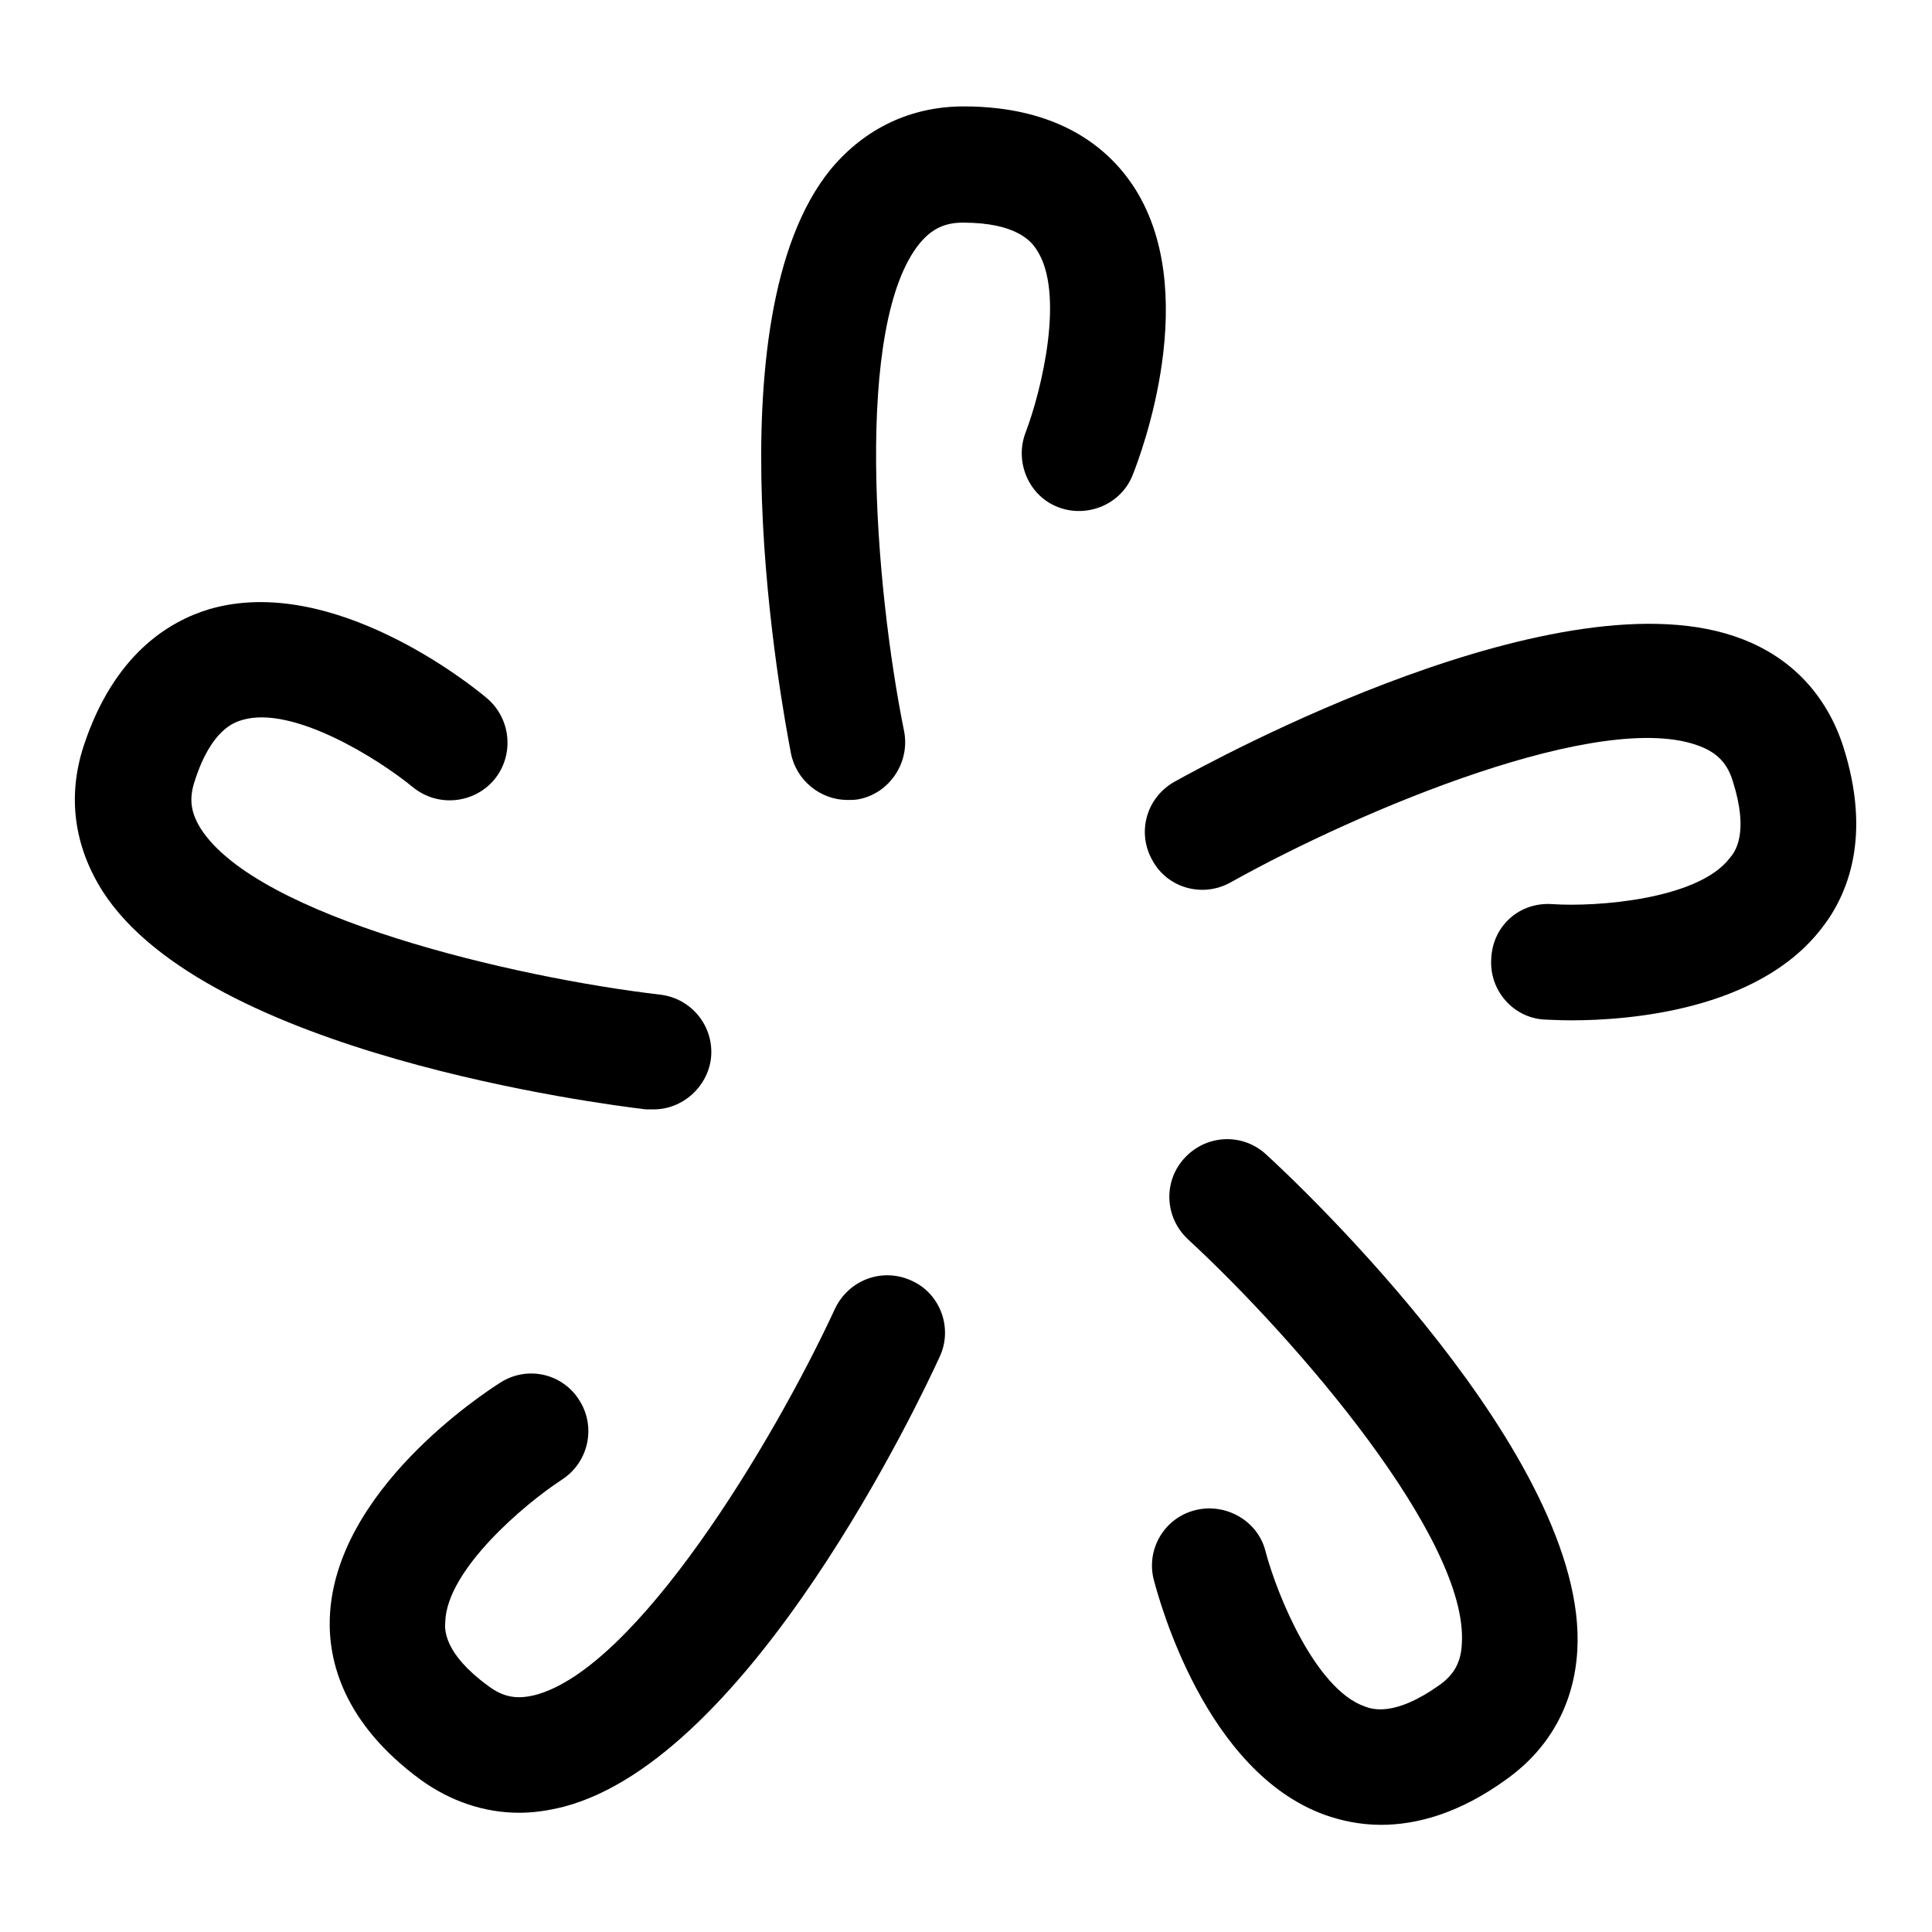
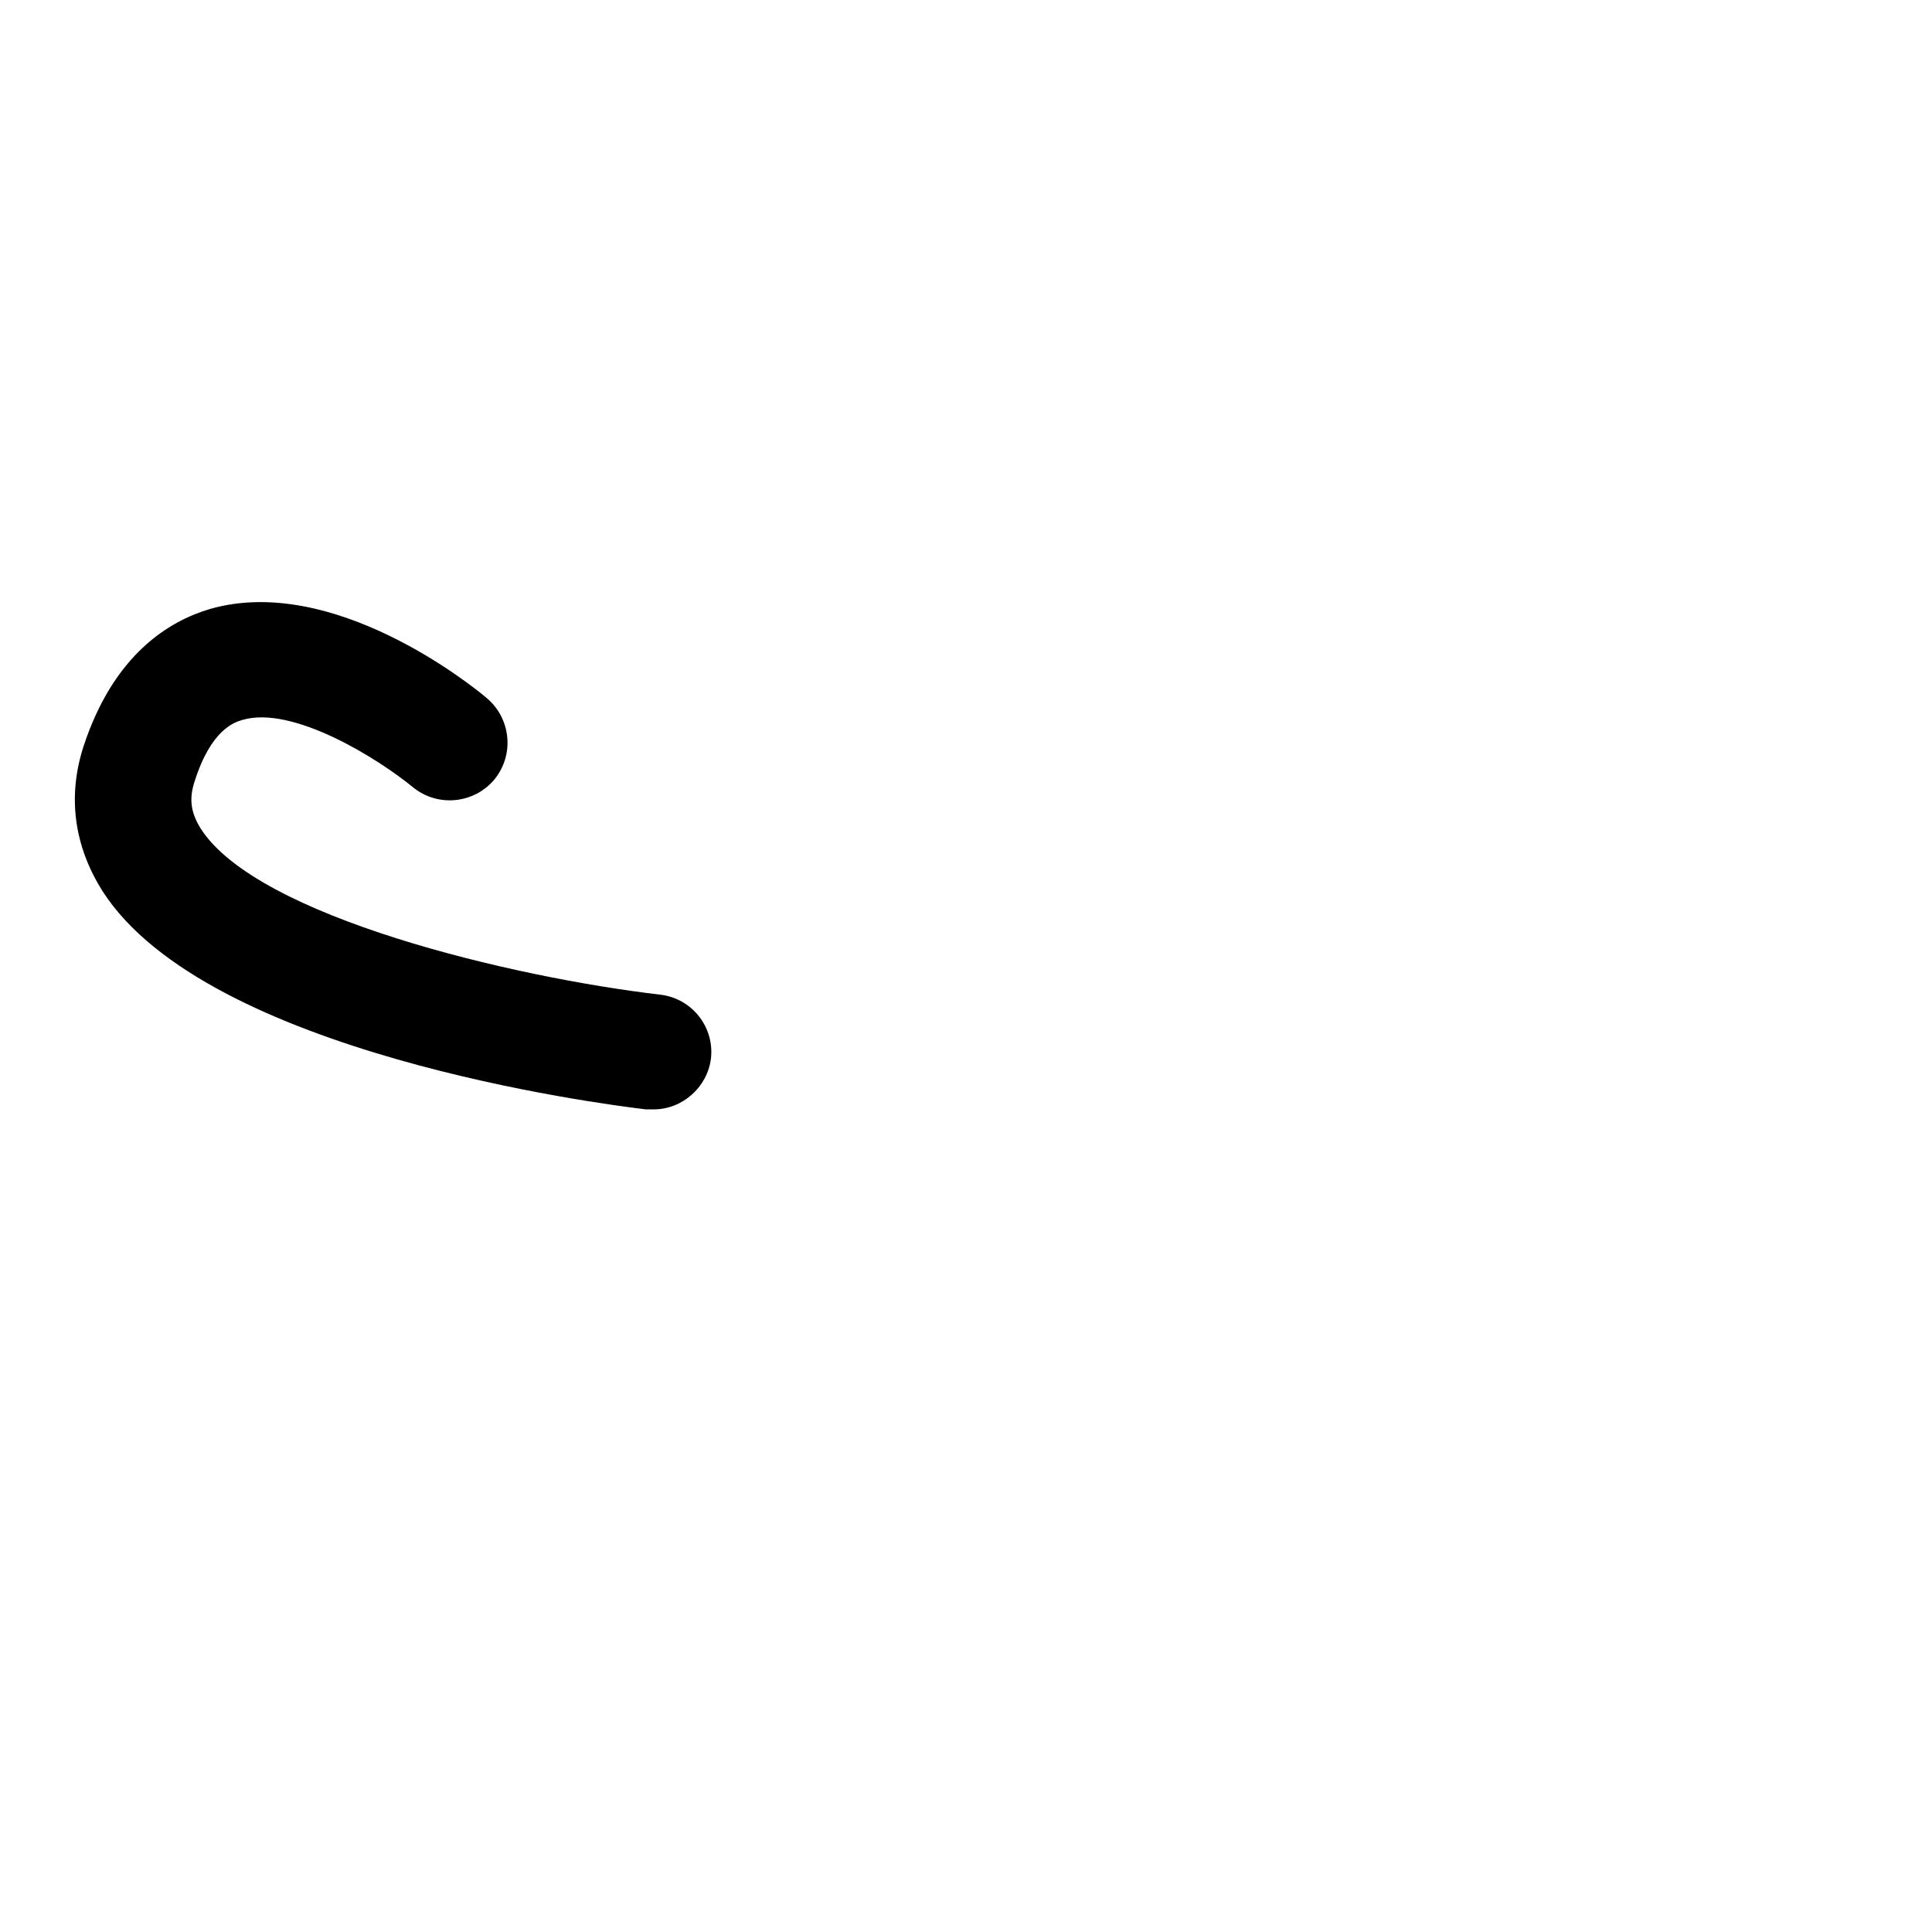
<svg xmlns="http://www.w3.org/2000/svg" version="1.1" x="0px" y="0px" viewBox="0 0 256 256" enable-background="new 0 0 256 256" xml:space="preserve">
  <g>
    <g>
-       <path fill="#000000" d="M150,24.4c-3.2-4.7-9.6-10.3-22.3-10.3c-7,0-13.1,2.9-17.6,8.3c-16.2,19.8-6.4,71.6-5.3,77.4c0.7,3.6,3.9,6.2,7.5,6.2c0.5,0,1,0,1.5-0.1c4.1-0.8,6.8-4.9,6-9c-3.9-19.3-6.7-54,2.1-64.7c1.6-1.9,3.3-2.7,5.7-2.7c7.2,0,9.1,2.6,9.7,3.5c3.9,5.7,0.7,18.8-1.4,24.3c-1.5,3.9,0.4,8.4,4.3,9.9c3.9,1.5,8.4-0.4,9.9-4.3C151.1,60.4,159.5,38.4,150,24.4z" />
-       <path fill="#000000" d="M120.8,169.7c-3.9-1.8-8.4-0.1-10.2,3.8c-8.3,17.9-26.3,47.6-39.7,51.1c-2.4,0.6-4.2,0.3-6.2-1.2c-5.9-4.3-5.8-7.5-5.7-8.5c0.2-6.9,10.5-15.6,15.4-18.8c3.6-2.3,4.6-7,2.4-10.5c-2.2-3.6-6.9-4.7-10.5-2.4c-2.2,1.4-22,14.3-22.6,31.2c-0.2,5.7,1.8,13.9,12,21.4c4,2.9,8.5,4.4,13.1,4.4c2,0,3.9-0.3,5.9-0.8c24.8-6.5,47.3-54.1,49.8-59.6C126.3,176,124.6,171.4,120.8,169.7z" />
      <path fill="#000000" d="M86.6,147c3.8,0,7.1-2.9,7.6-6.7c0.5-4.2-2.5-8-6.7-8.5c-19.6-2.3-53.4-10.3-60.9-22c-1.3-2.1-1.6-3.9-0.8-6.3c2.2-6.9,5.3-7.8,6.3-8.1c6.7-2,18.1,5.2,22.6,8.9c3.3,2.7,8.1,2.2,10.8-1c2.7-3.3,2.2-8.1-1-10.8c-2-1.7-20.4-16.5-36.7-11.8c-5.4,1.6-12.7,6-16.7,18.1c-2.2,6.7-1.3,13.3,2.5,19.3c13.8,21.5,66.1,28.2,72,28.9C86,147,86.3,147,86.6,147z" />
-       <path fill="#000000" d="M167.8,153c-3.1-2.9-7.9-2.7-10.8,0.4c-2.9,3.1-2.7,7.9,0.4,10.8c14.5,13.4,37.2,39.8,36.3,53.6c-0.1,2.4-1,4.1-3,5.5c-5.9,4.2-8.9,3.2-9.9,2.8c-6.5-2.3-11.6-14.8-13.1-20.5c-1-4.1-5.3-6.5-9.3-5.5c-4.1,1-6.6,5.2-5.5,9.3c0.7,2.6,6.8,25.4,22.7,31.1c2,0.7,4.5,1.3,7.4,1.3c4.7,0,10.4-1.5,16.7-6.1c5.7-4.1,8.9-10,9.3-17C210.5,193.2,172.2,157,167.8,153z" />
-       <path fill="#000000" d="M244.2,98.8c-2.2-6.7-6.8-11.6-13.3-14.1c-23.8-9.3-70.1,16-75.3,18.9c-3.7,2.1-5,6.7-2.9,10.4c2,3.7,6.7,5,10.4,2.9c17.2-9.6,49.3-23.1,62.2-18c2.3,0.9,3.6,2.3,4.3,4.6c2.2,6.9,0.3,9.4-0.4,10.2c-4.2,5.5-17.7,6.5-23.5,6.1c-4.4-0.3-7.9,2.9-8.1,7.2c-0.3,4.2,2.9,7.9,7.1,8.1c0.5,0,1.7,0.1,3.5,0.1c7.6,0,24.7-1.3,33.1-12.1C244.8,118.7,248.1,110.9,244.2,98.8z" />
    </g>
  </g>
</svg>